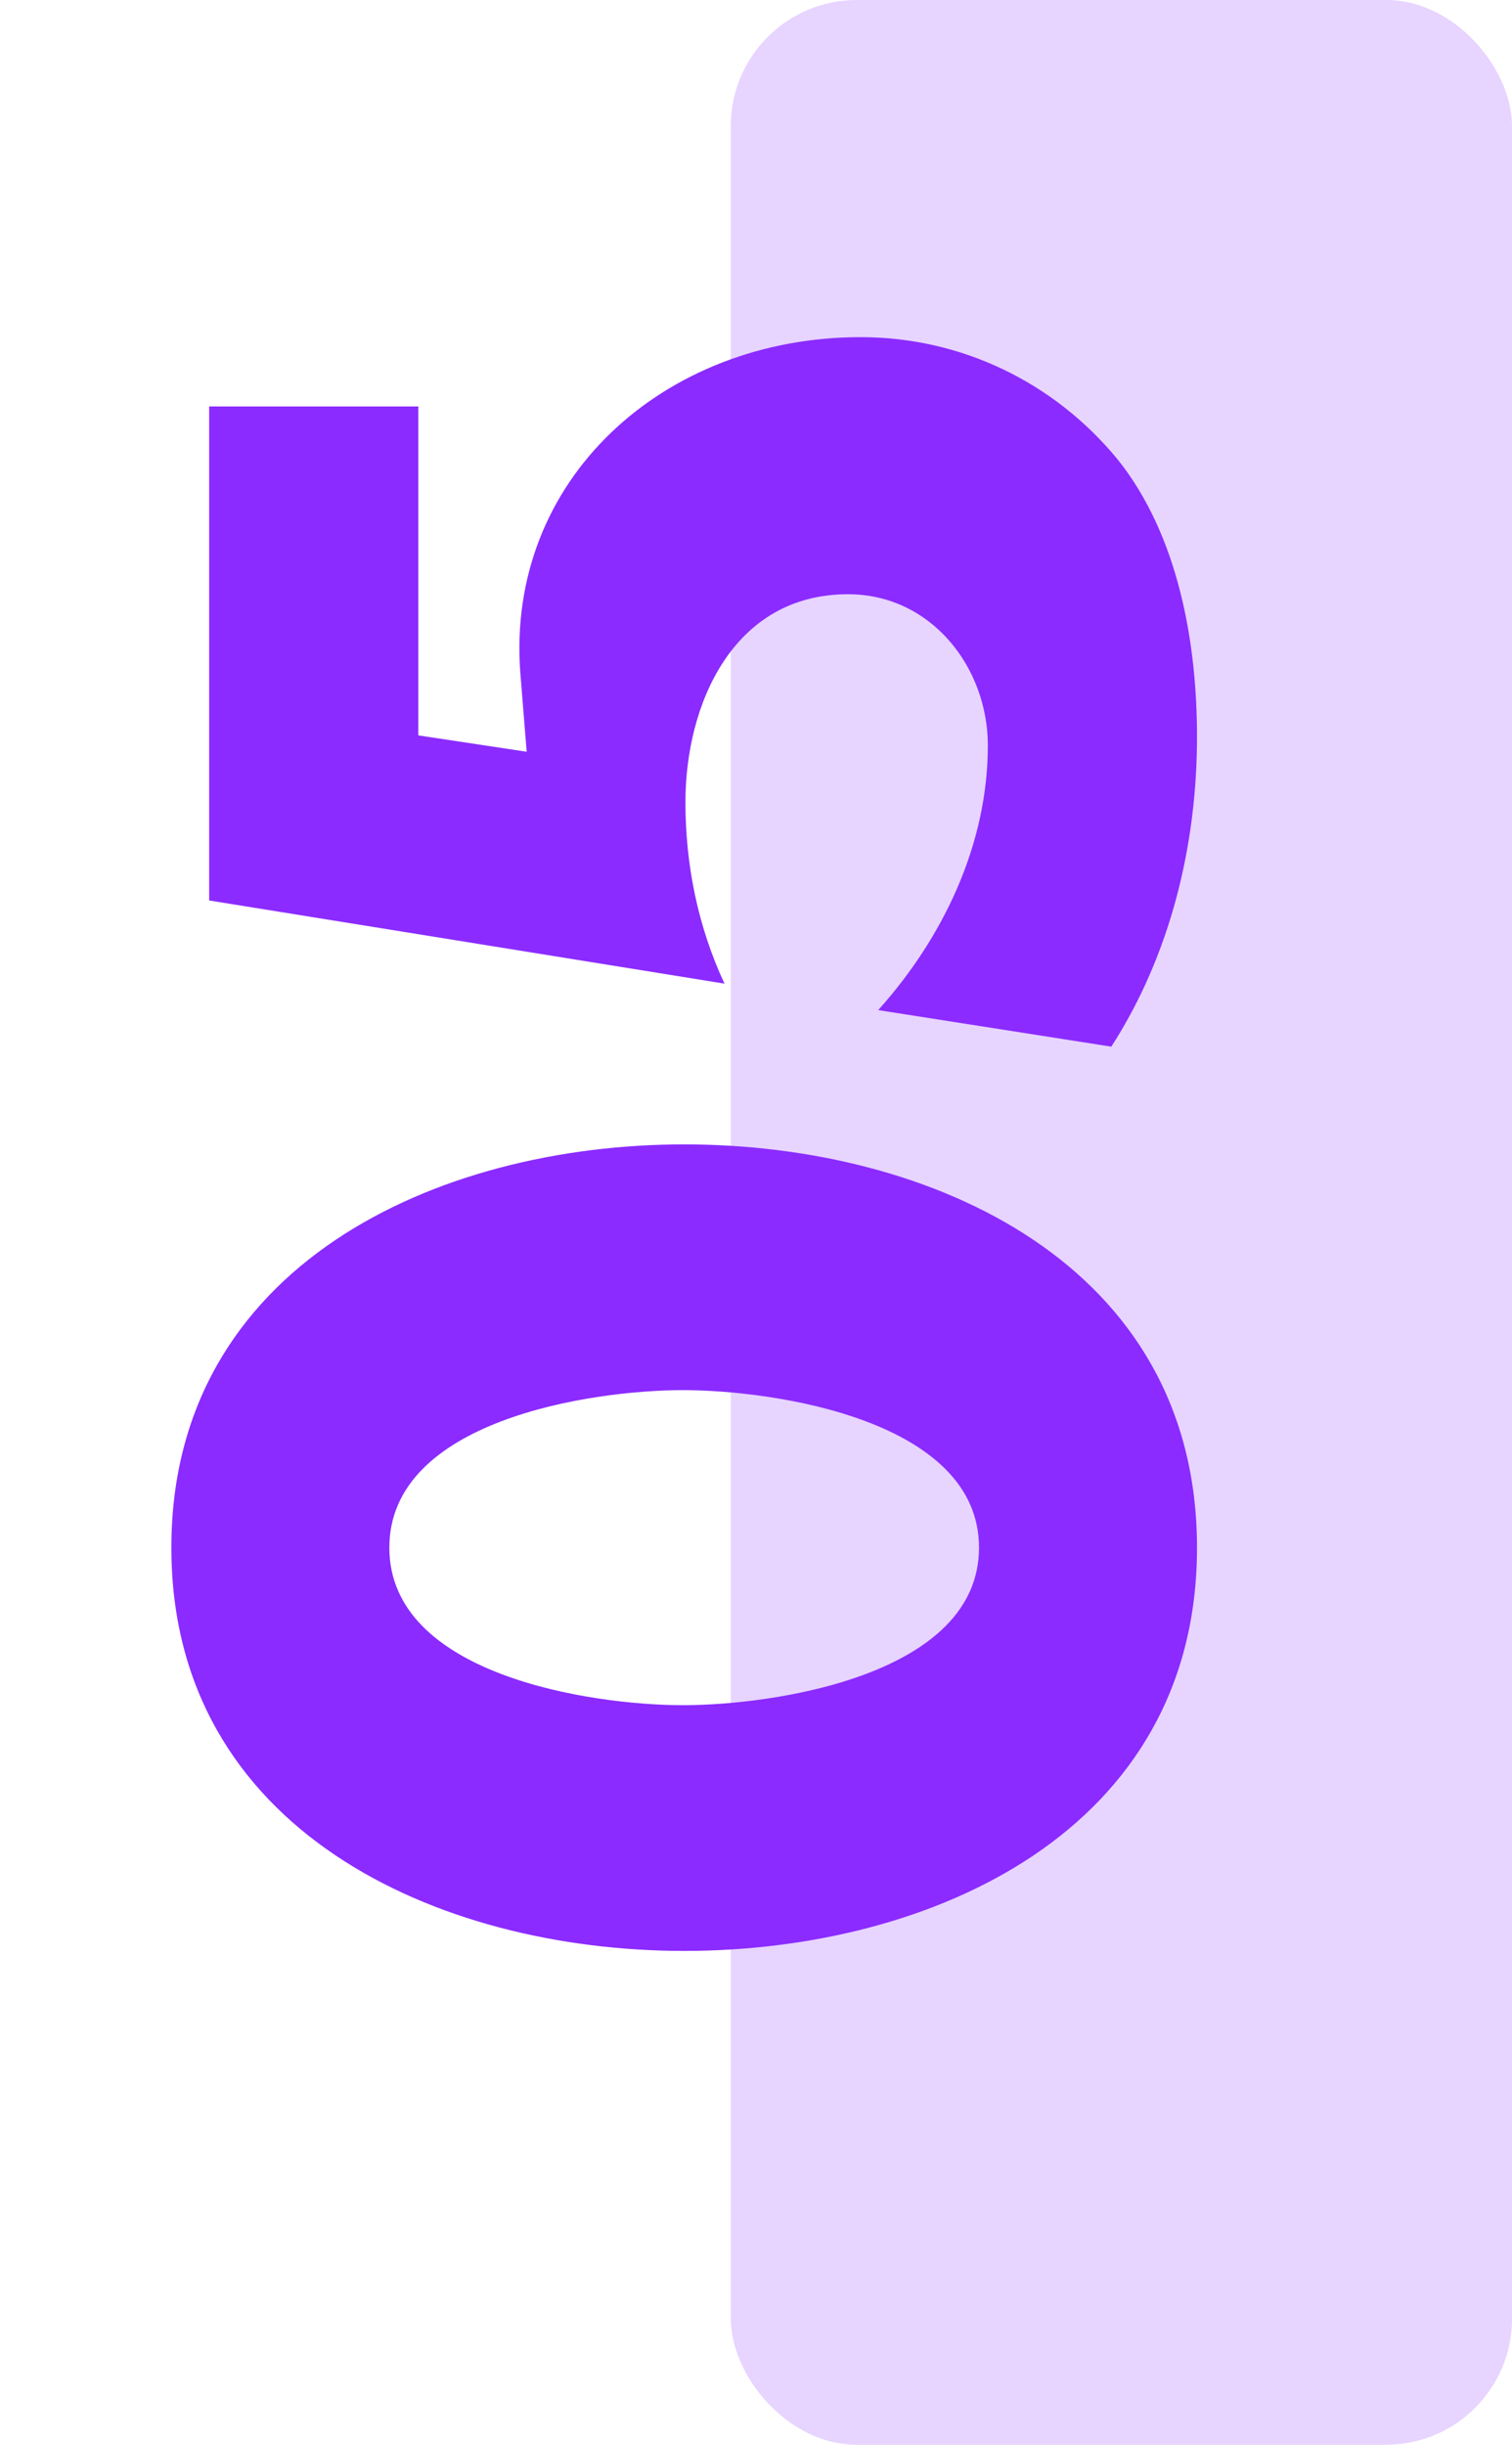
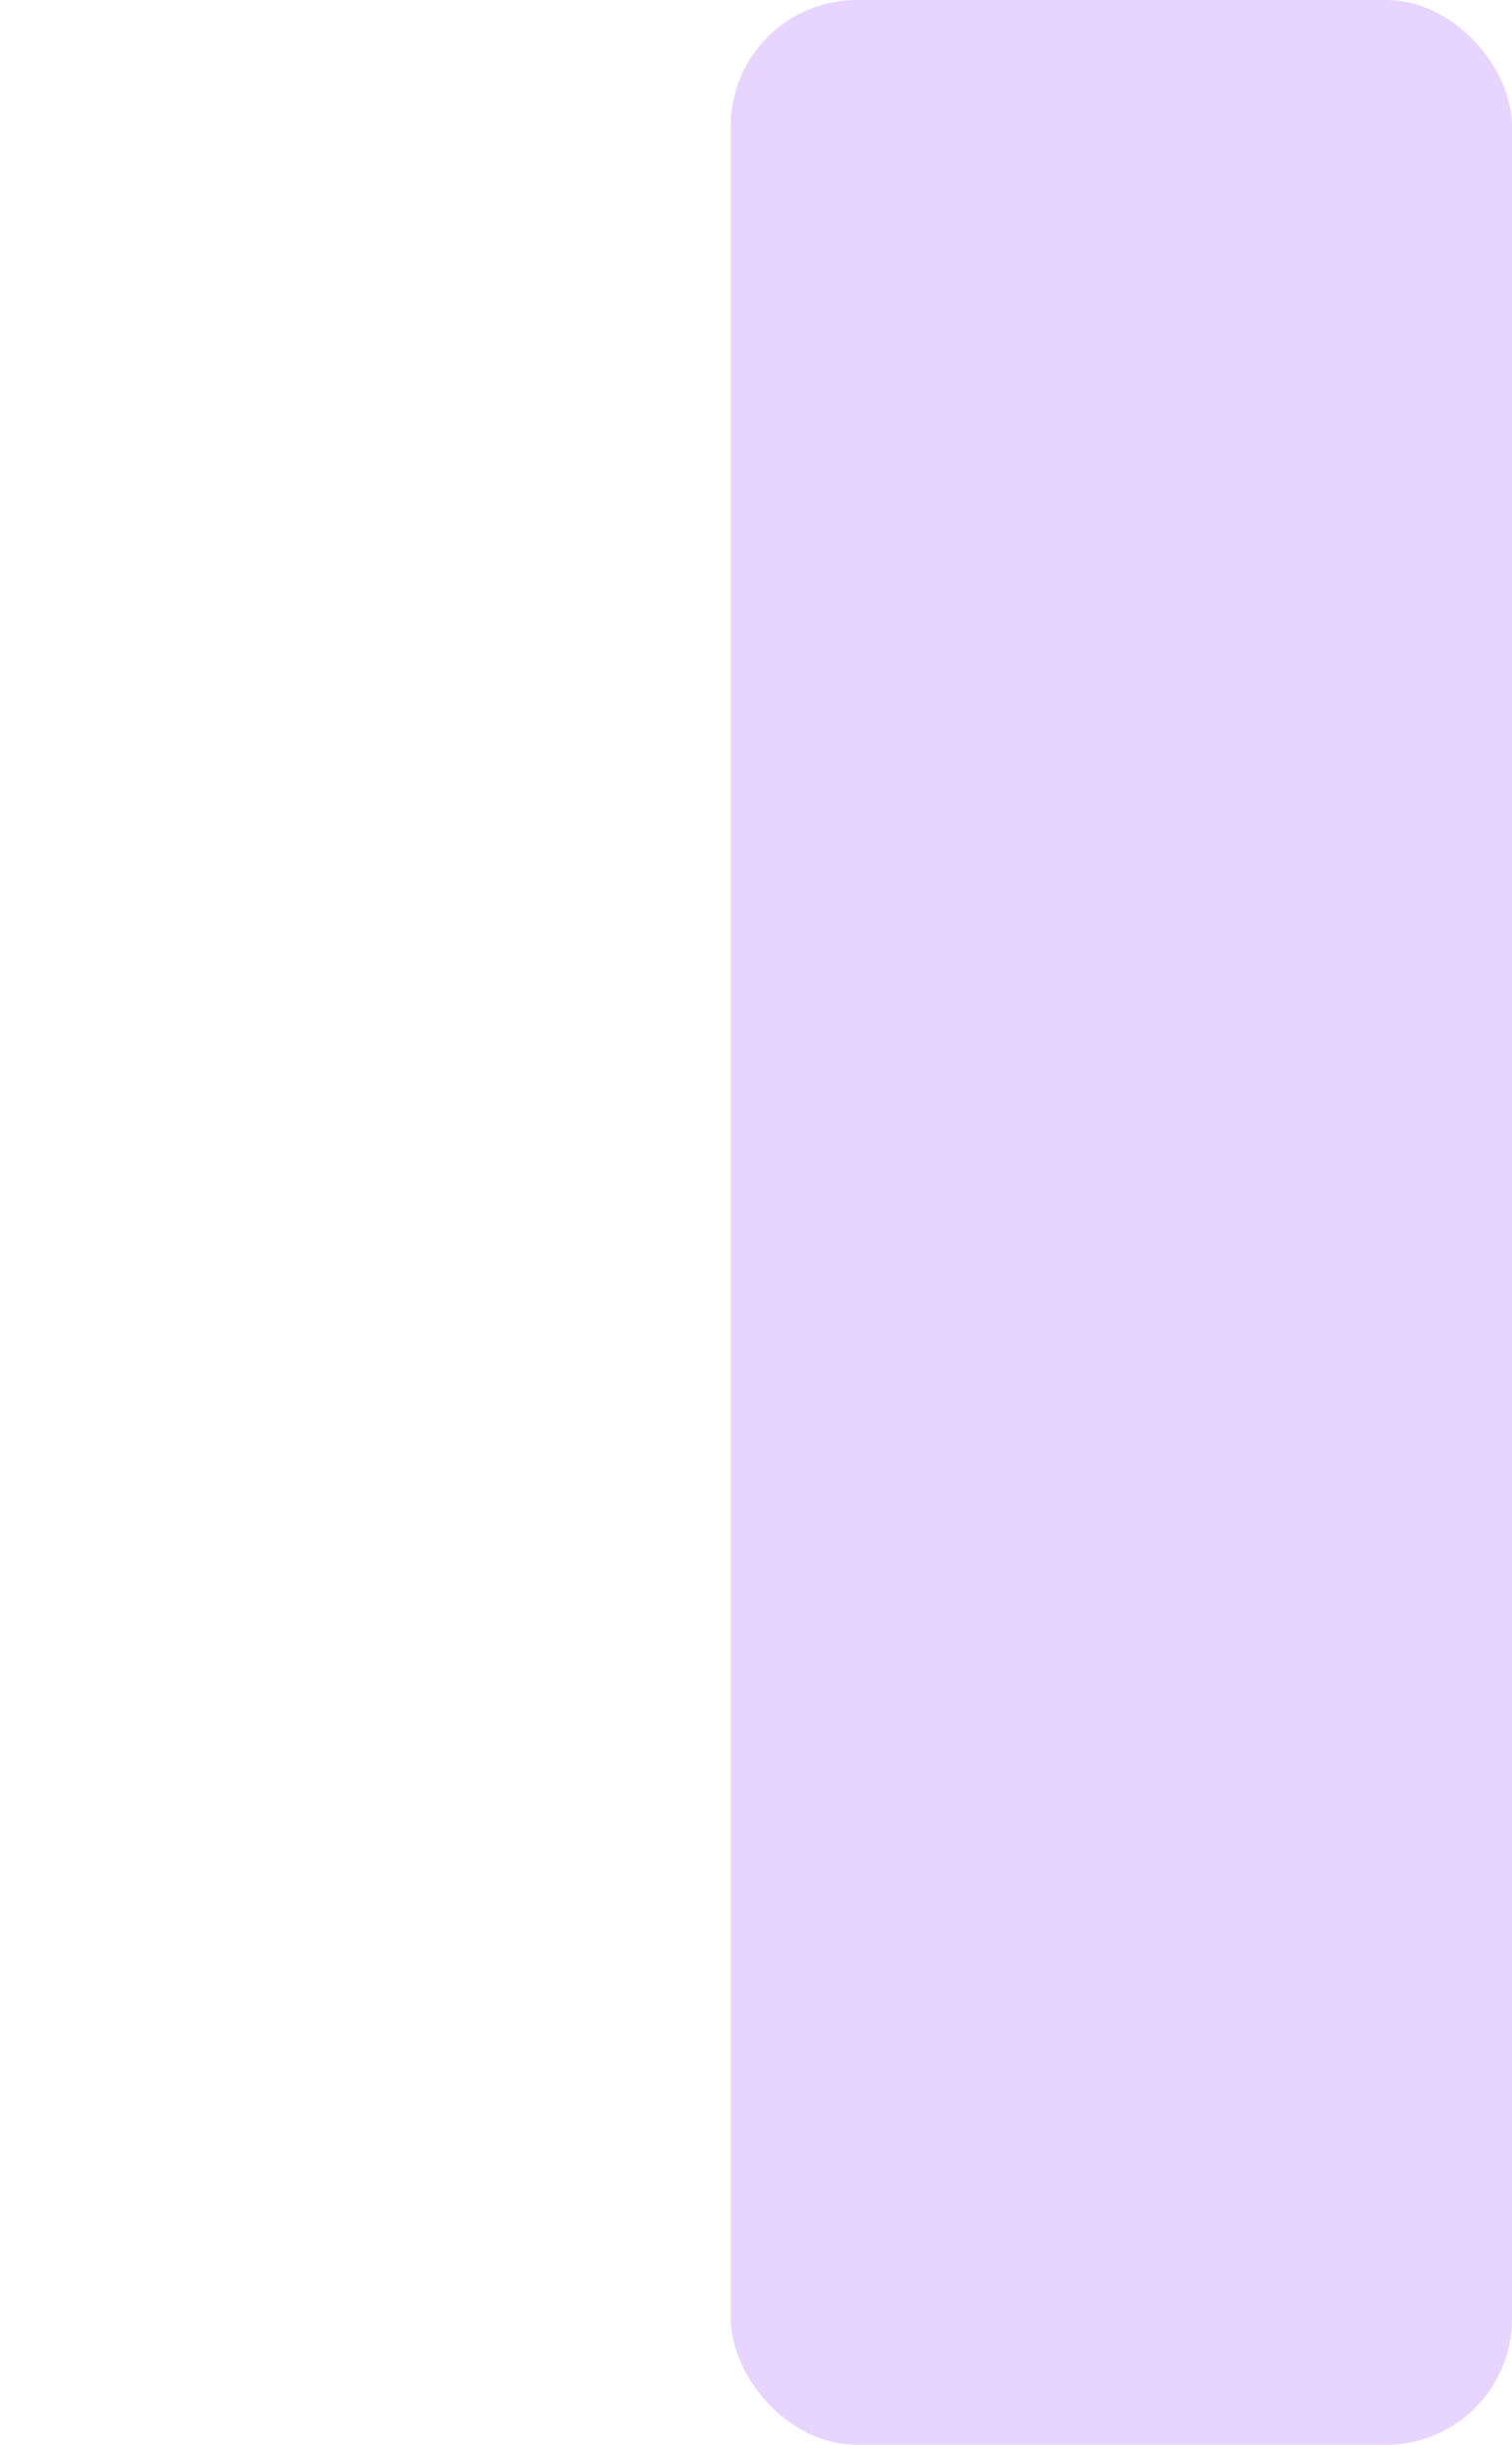
<svg xmlns="http://www.w3.org/2000/svg" width="60" height="97" viewBox="0 0 60 97" fill="none">
  <rect opacity="0.2" x="29" width="31" height="97" rx="5" fill="#8B2BFF" />
-   <path d="M6.8 61.405C6.8 50.205 17.35 45.405 27.15 45.405C36.95 45.405 47.5 50.155 47.5 61.405C47.5 72.655 36.95 77.405 27.15 77.405C17.35 77.405 6.8 72.605 6.8 61.405ZM15.45 61.405C15.45 66.455 23.45 67.655 27.1 67.655C30.75 67.655 38.85 66.455 38.85 61.405C38.85 56.355 30.75 55.155 27.1 55.155C23.45 55.155 15.45 56.355 15.45 61.405ZM16.6 16.127L16.6 29.177L20.9 29.827L20.65 26.727C20.05 19.027 26.35 13.377 34.15 13.377C38.1 13.377 41.8 15.127 44.35 18.227C46.75 21.227 47.5 25.477 47.5 29.227C47.5 33.527 46.45 37.877 44.1 41.527L34.85 40.077C37.45 37.177 39.2 33.477 39.2 29.577C39.2 26.477 36.95 23.577 33.65 23.577C29.1 23.577 27.2 27.927 27.2 31.827C27.2 34.327 27.7 36.777 28.75 39.027L8.3 35.727L8.3 16.127L16.6 16.127Z" fill="#8B2BFF" />
</svg>